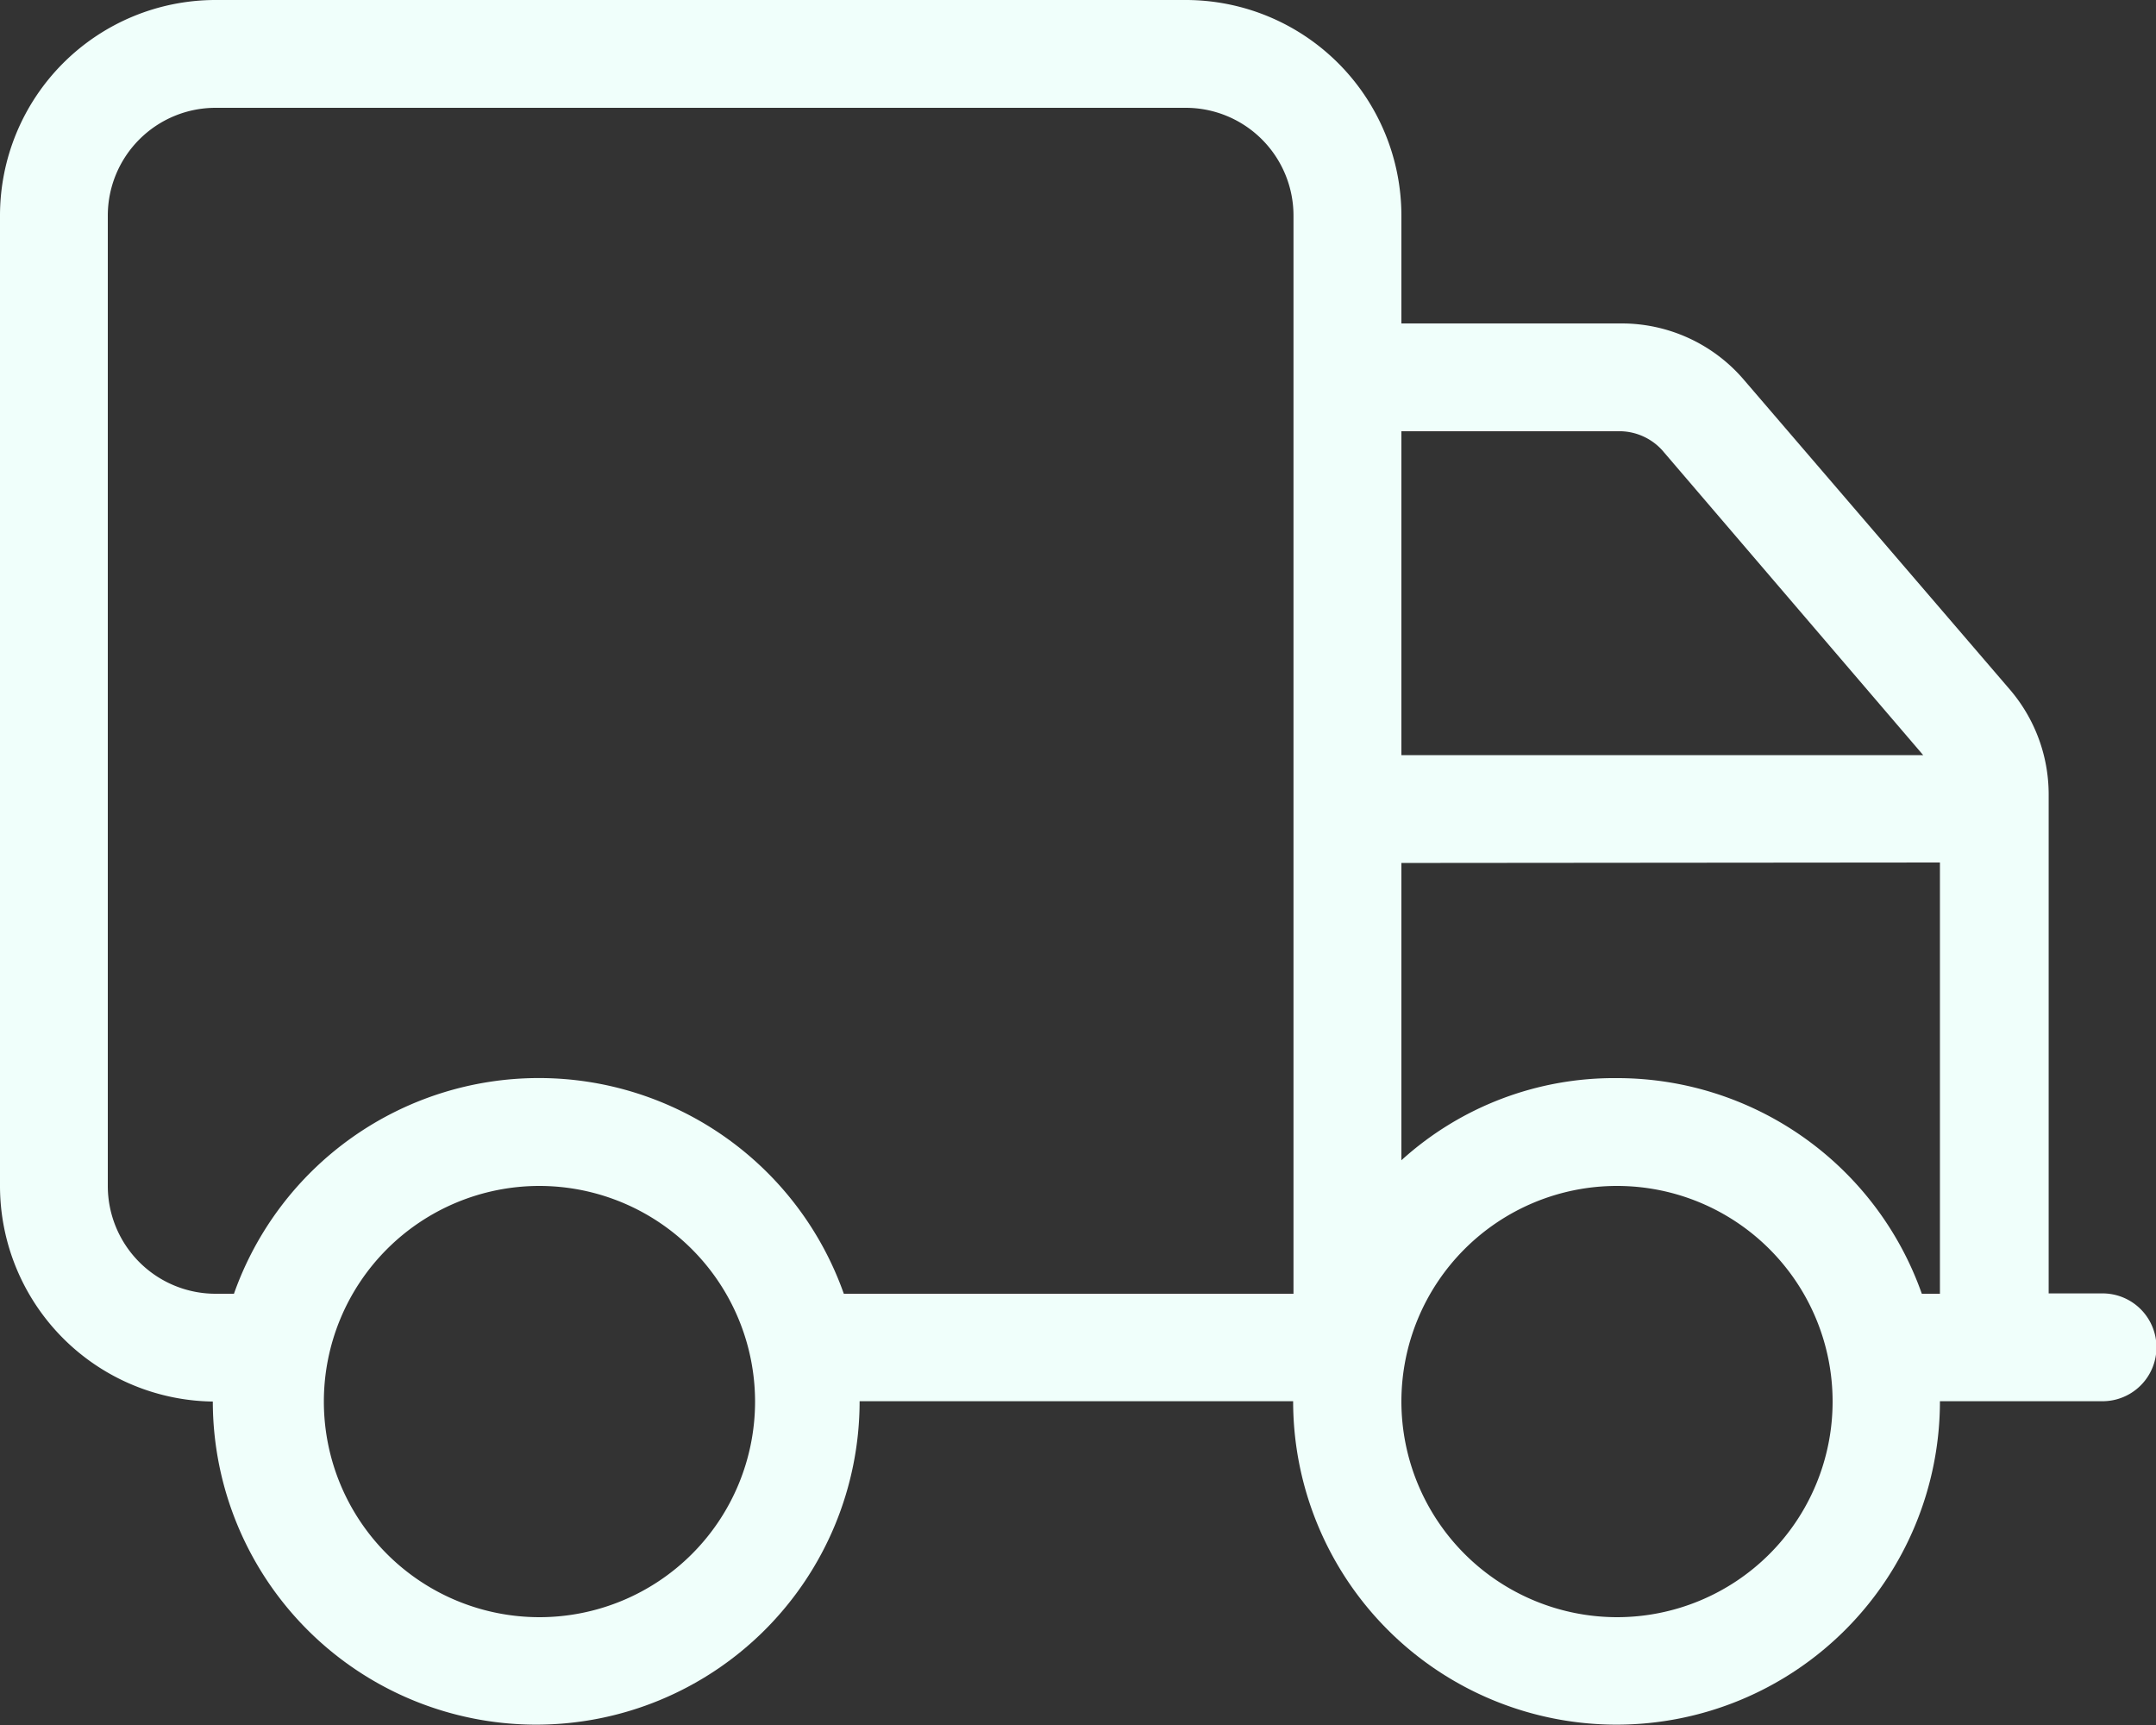
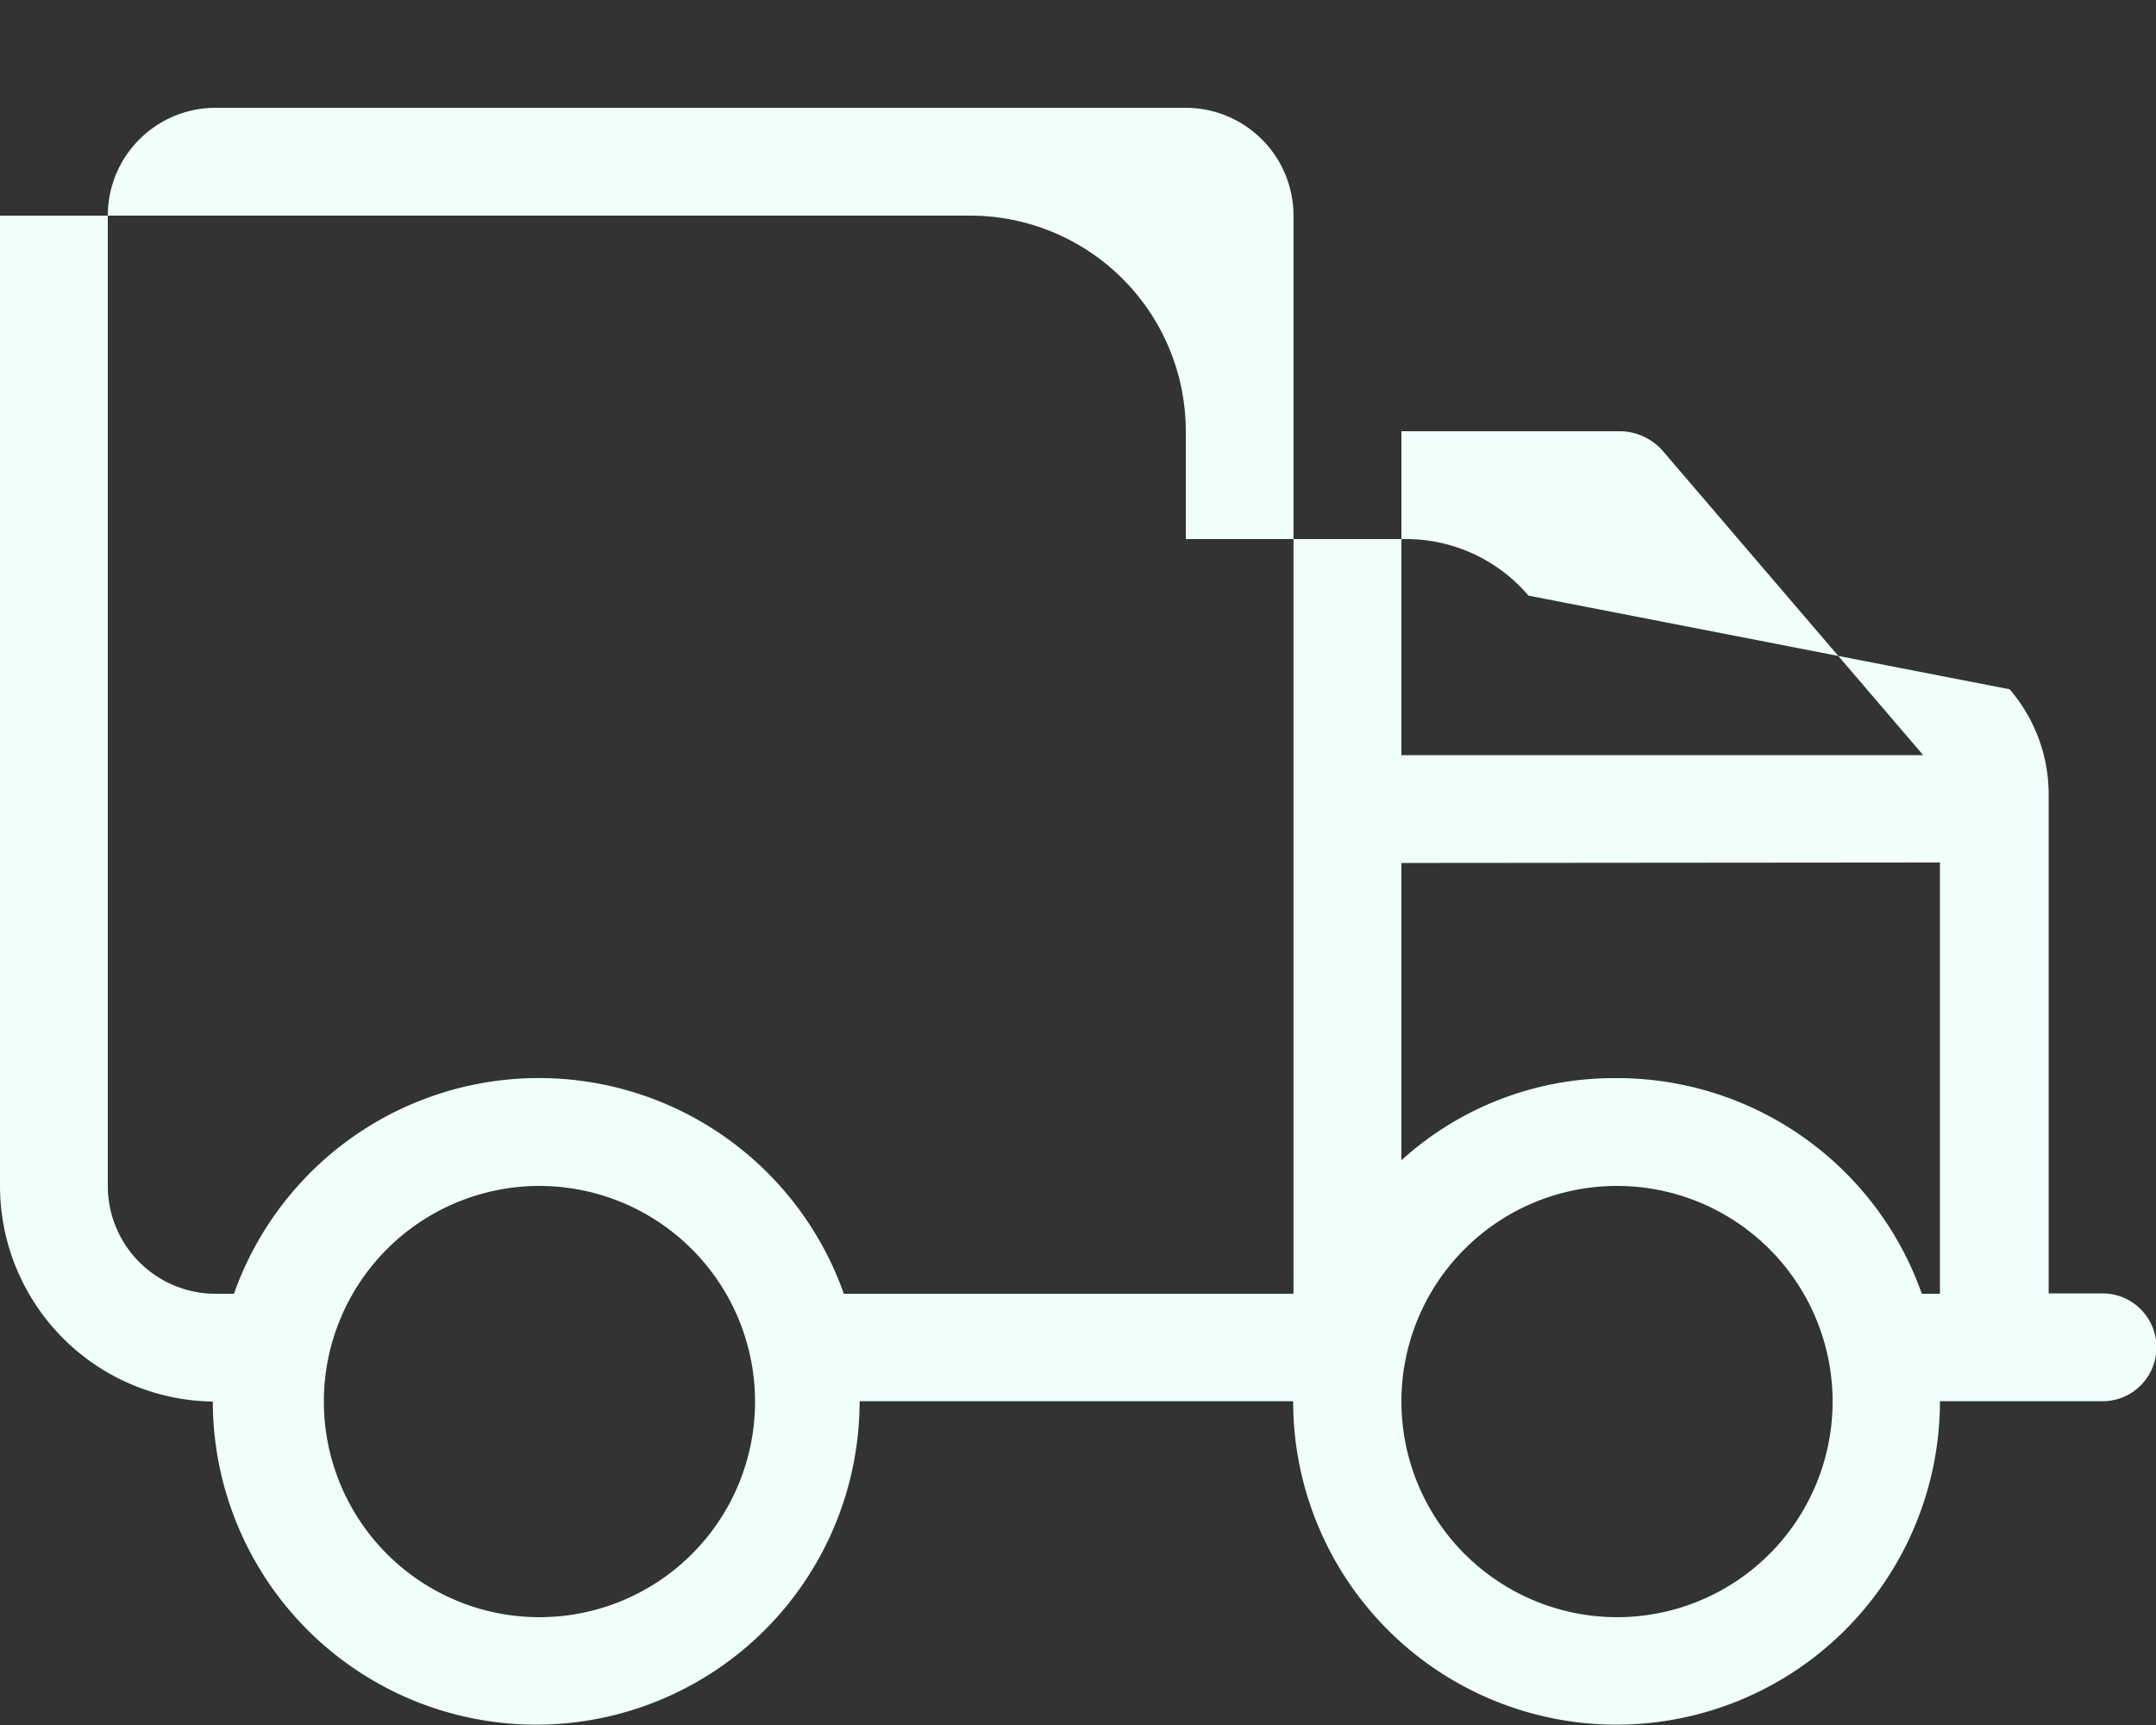
<svg xmlns="http://www.w3.org/2000/svg" width="18.56" height="14.848" viewBox="0 0 18.56 14.848">
  <rect x="0" y="0" width="18.56" height="14.848" fill="#333333" stroke="none" />
-   <path id="truck-light" d="M1.856,12.064A1.857,1.857,0,0,1,0,10.208V1.856A1.856,1.856,0,0,1,1.856,0h8.352a1.857,1.857,0,0,1,1.856,1.856v.928h1.894a1.384,1.384,0,0,1,1.056.487L17.3,5.933a1.387,1.387,0,0,1,.336.9v4.3H18.1a.464.464,0,0,1,0,.928H16.7a2.784,2.784,0,1,1-5.568,0H7.4a2.784,2.784,0,1,1-5.568,0ZM.928,1.856v8.352a.928.928,0,0,0,.928.928h.158a2.784,2.784,0,0,1,5.25,0h3.871V1.856a.928.928,0,0,0-.928-.928H1.856A.928.928,0,0,0,.928,1.856ZM16.556,6.5,14.308,3.874a.5.5,0,0,0-.351-.162H12.064V6.5Zm-4.492.928V9.987A2.724,2.724,0,0,1,13.92,9.28a2.781,2.781,0,0,1,2.624,1.856H16.7V7.424ZM4.64,10.208A1.856,1.856,0,1,0,6.5,12.064,1.858,1.858,0,0,0,4.64,10.208Zm9.28,3.712a1.856,1.856,0,1,0-1.856-1.856A1.858,1.858,0,0,0,13.92,13.92Z" fill="#f0fffb" />
+   <path id="truck-light" d="M1.856,12.064A1.857,1.857,0,0,1,0,10.208V1.856h8.352a1.857,1.857,0,0,1,1.856,1.856v.928h1.894a1.384,1.384,0,0,1,1.056.487L17.3,5.933a1.387,1.387,0,0,1,.336.9v4.3H18.1a.464.464,0,0,1,0,.928H16.7a2.784,2.784,0,1,1-5.568,0H7.4a2.784,2.784,0,1,1-5.568,0ZM.928,1.856v8.352a.928.928,0,0,0,.928.928h.158a2.784,2.784,0,0,1,5.25,0h3.871V1.856a.928.928,0,0,0-.928-.928H1.856A.928.928,0,0,0,.928,1.856ZM16.556,6.5,14.308,3.874a.5.5,0,0,0-.351-.162H12.064V6.5Zm-4.492.928V9.987A2.724,2.724,0,0,1,13.92,9.28a2.781,2.781,0,0,1,2.624,1.856H16.7V7.424ZM4.64,10.208A1.856,1.856,0,1,0,6.5,12.064,1.858,1.858,0,0,0,4.64,10.208Zm9.28,3.712a1.856,1.856,0,1,0-1.856-1.856A1.858,1.858,0,0,0,13.92,13.92Z" fill="#f0fffb" />
</svg>